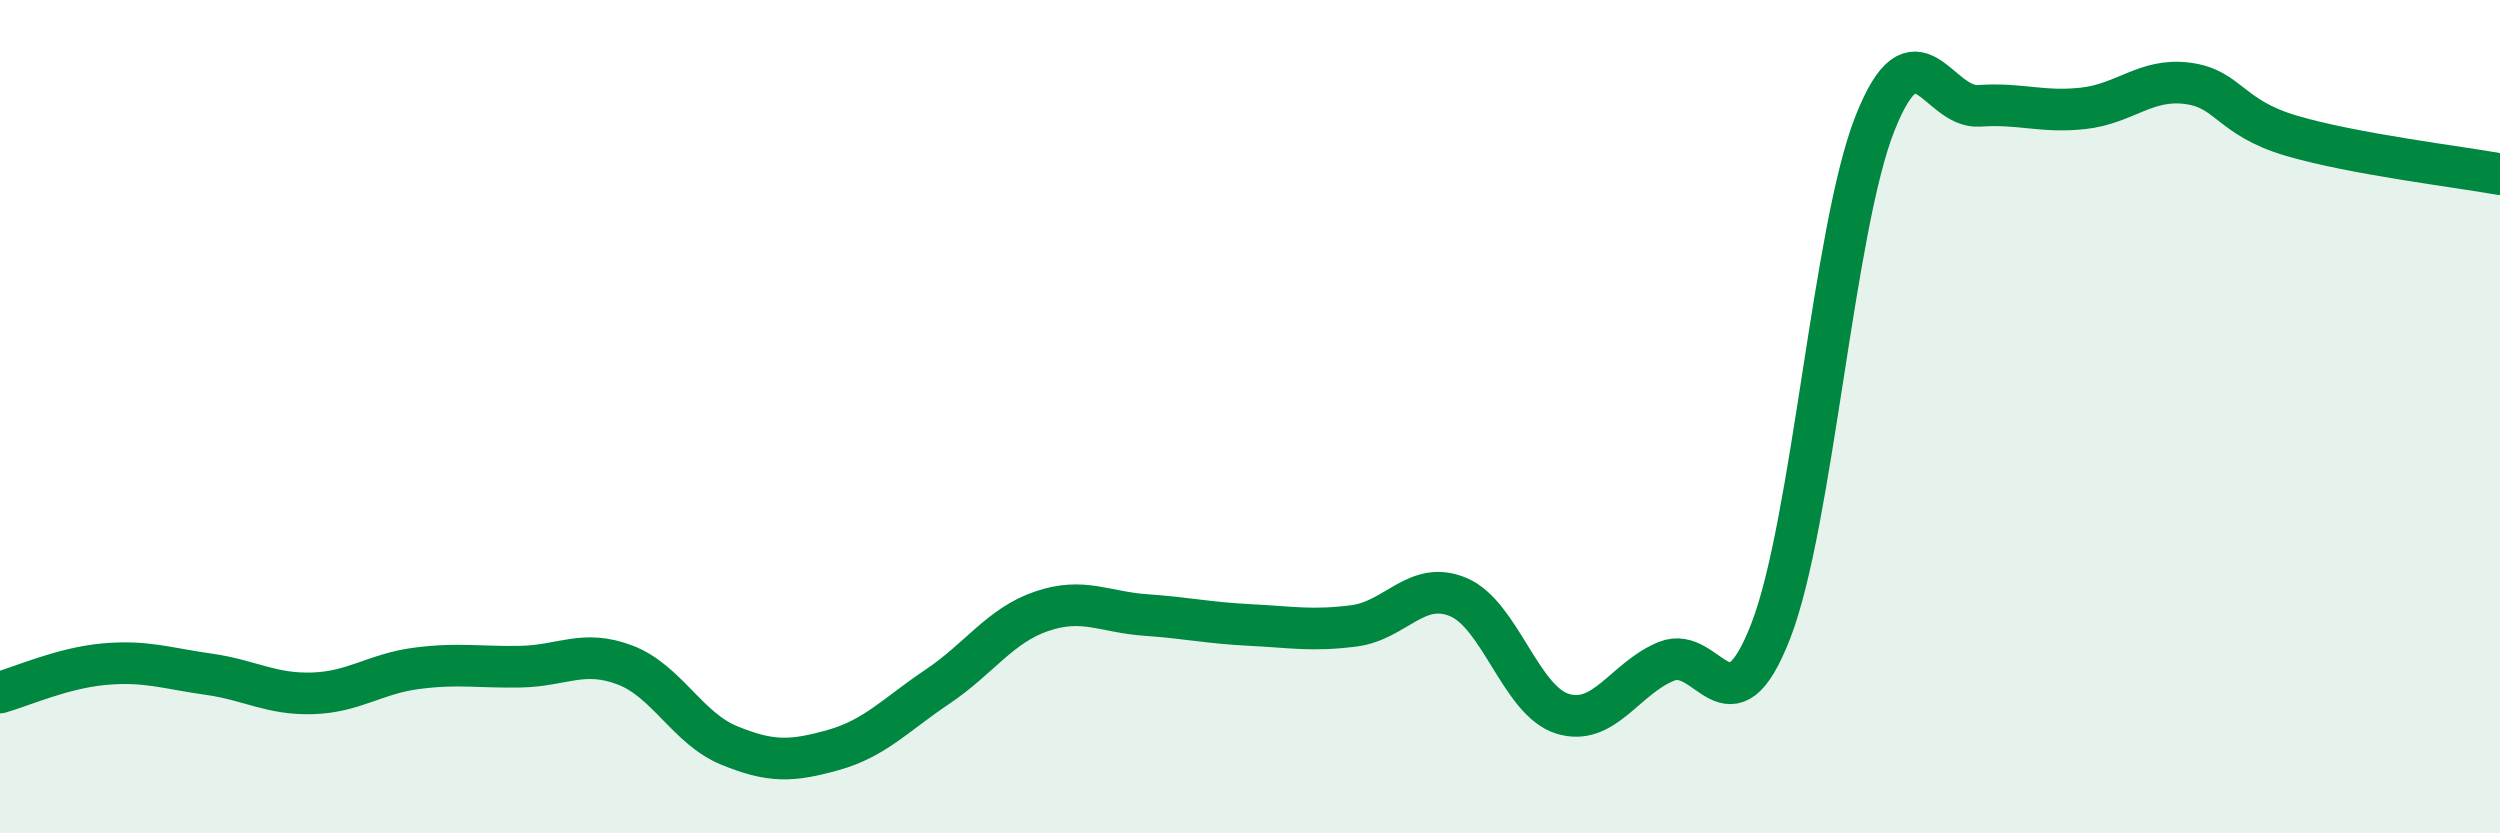
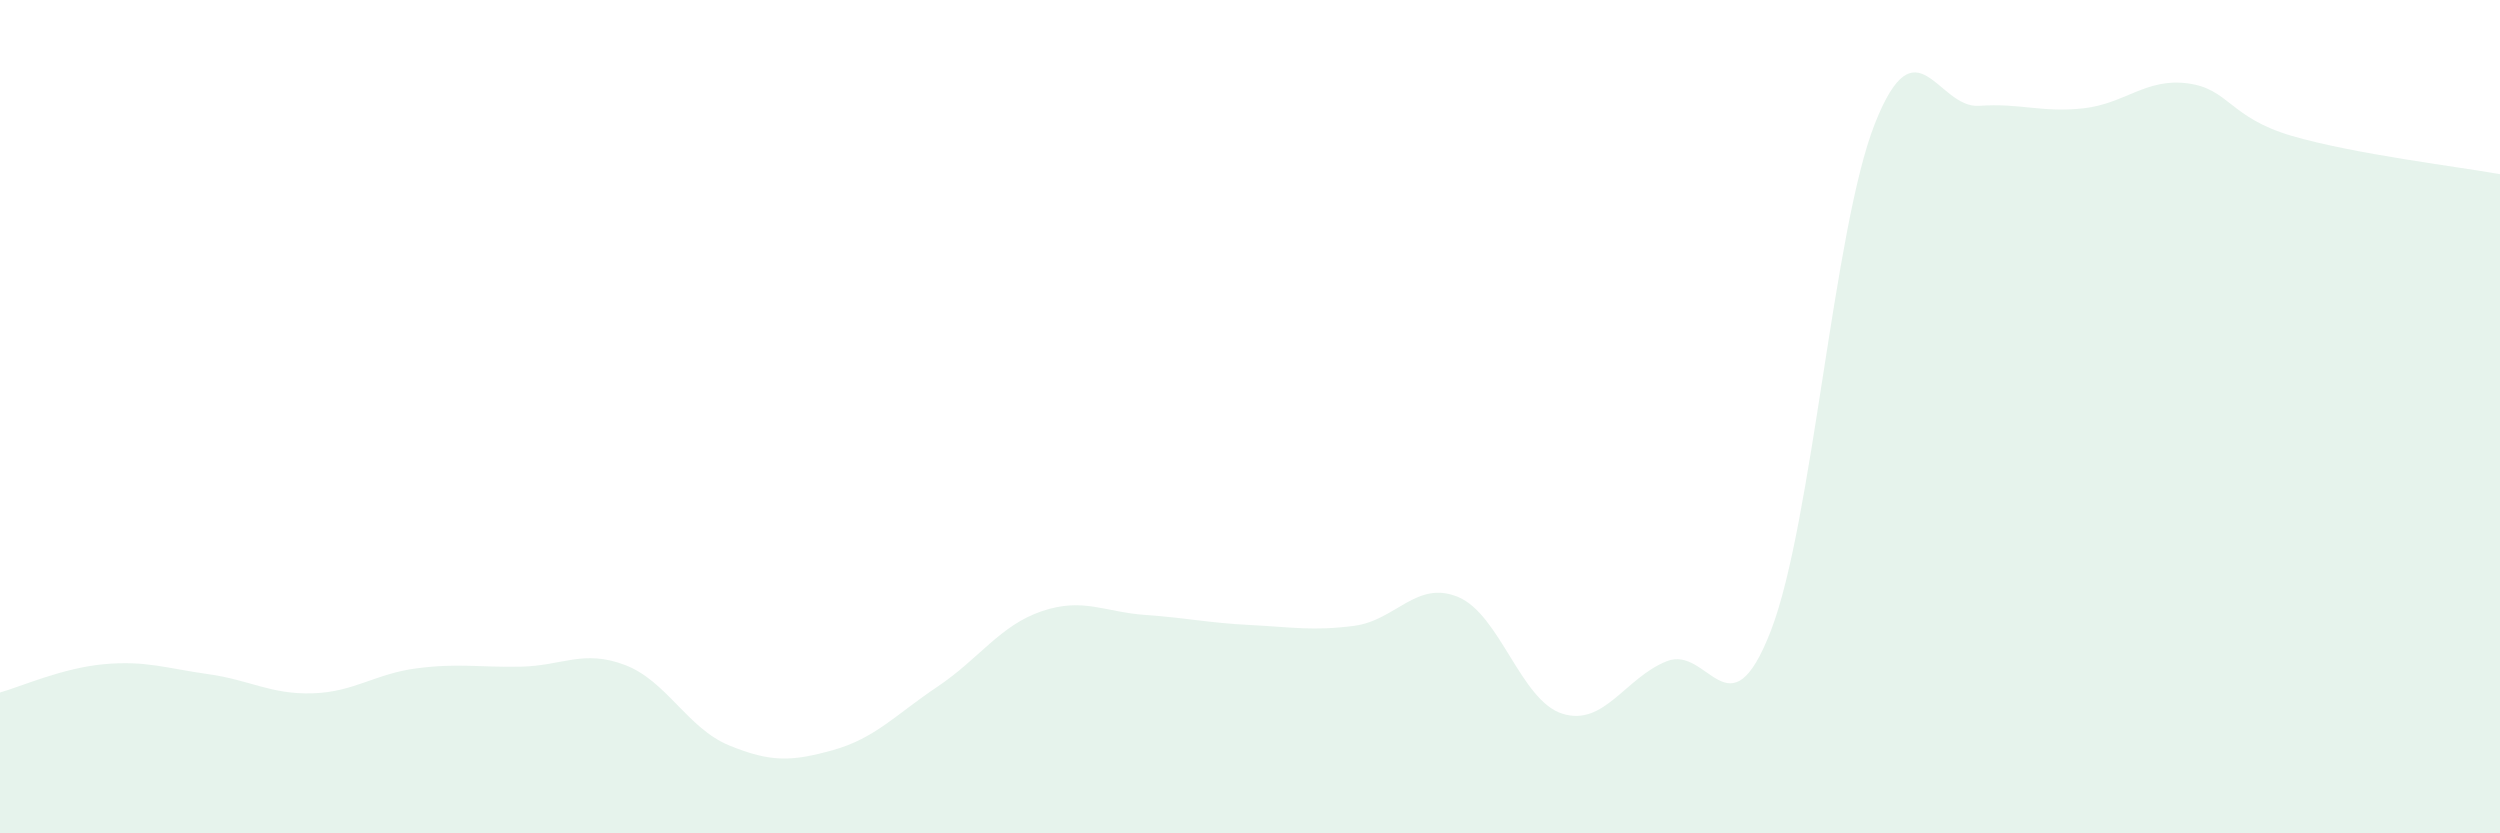
<svg xmlns="http://www.w3.org/2000/svg" width="60" height="20" viewBox="0 0 60 20">
  <path d="M 0,16.62 C 0.5,16.48 1.5,16.03 2.5,15.94 C 3.5,15.85 4,16.04 5,16.18 C 6,16.32 6.5,16.67 7.5,16.64 C 8.5,16.61 9,16.17 10,16.04 C 11,15.91 11.5,16.02 12.5,16 C 13.5,15.98 14,15.58 15,15.96 C 16,16.34 16.5,17.48 17.5,17.89 C 18.5,18.3 19,18.28 20,18 C 21,17.72 21.5,17.15 22.5,16.48 C 23.5,15.81 24,15.01 25,14.67 C 26,14.33 26.5,14.69 27.5,14.76 C 28.5,14.83 29,14.95 30,15 C 31,15.05 31.5,15.15 32.5,15.02 C 33.5,14.89 34,13.91 35,14.33 C 36,14.75 36.5,16.82 37.5,17.13 C 38.5,17.44 39,16.27 40,15.87 C 41,15.47 41.5,17.72 42.5,15.14 C 43.5,12.56 44,5.48 45,2.96 C 46,0.44 46.5,2.61 47.5,2.54 C 48.5,2.47 49,2.71 50,2.6 C 51,2.49 51.5,1.87 52.5,2 C 53.5,2.13 53.5,2.82 55,3.26 C 56.5,3.7 59,4 60,4.18L60 20L0 20Z" fill="#008740" opacity="0.1" stroke-linecap="round" stroke-linejoin="round" />
-   <path d="M 0,16.62 C 0.5,16.48 1.5,16.03 2.5,15.94 C 3.5,15.85 4,16.04 5,16.18 C 6,16.32 6.5,16.67 7.5,16.64 C 8.5,16.61 9,16.17 10,16.04 C 11,15.91 11.5,16.02 12.5,16 C 13.5,15.98 14,15.58 15,15.96 C 16,16.34 16.5,17.48 17.5,17.89 C 18.5,18.3 19,18.28 20,18 C 21,17.72 21.5,17.15 22.5,16.48 C 23.5,15.81 24,15.01 25,14.67 C 26,14.33 26.5,14.69 27.5,14.76 C 28.5,14.83 29,14.95 30,15 C 31,15.05 31.5,15.15 32.5,15.02 C 33.5,14.89 34,13.91 35,14.33 C 36,14.75 36.5,16.82 37.5,17.13 C 38.5,17.44 39,16.27 40,15.87 C 41,15.47 41.5,17.72 42.5,15.14 C 43.5,12.56 44,5.48 45,2.96 C 46,0.44 46.5,2.61 47.5,2.54 C 48.5,2.47 49,2.71 50,2.6 C 51,2.49 51.5,1.87 52.5,2 C 53.5,2.13 53.5,2.82 55,3.26 C 56.5,3.7 59,4 60,4.18" stroke="#008740" stroke-width="1" fill="none" stroke-linecap="round" stroke-linejoin="round" />
</svg>